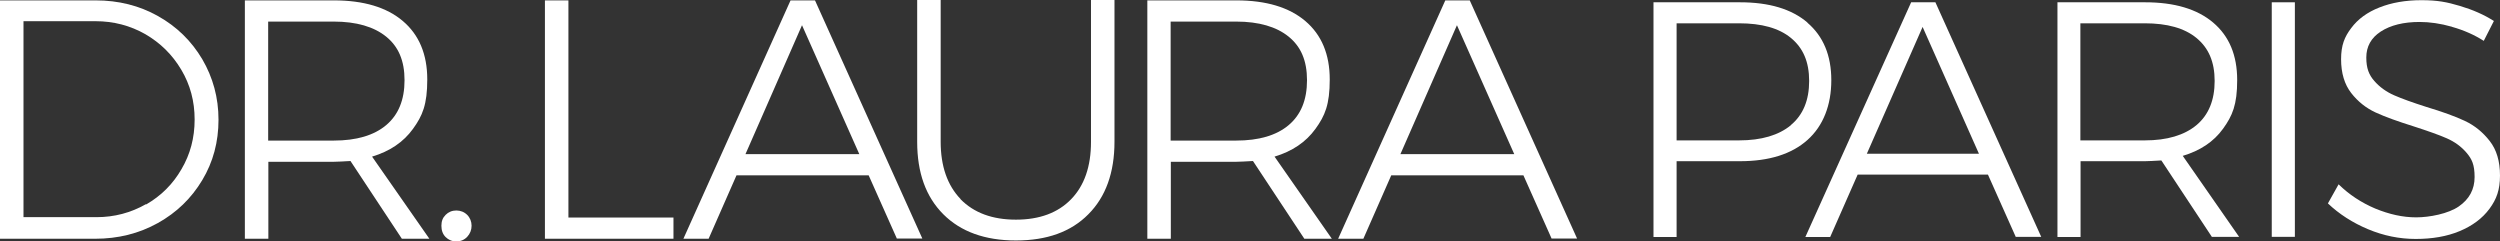
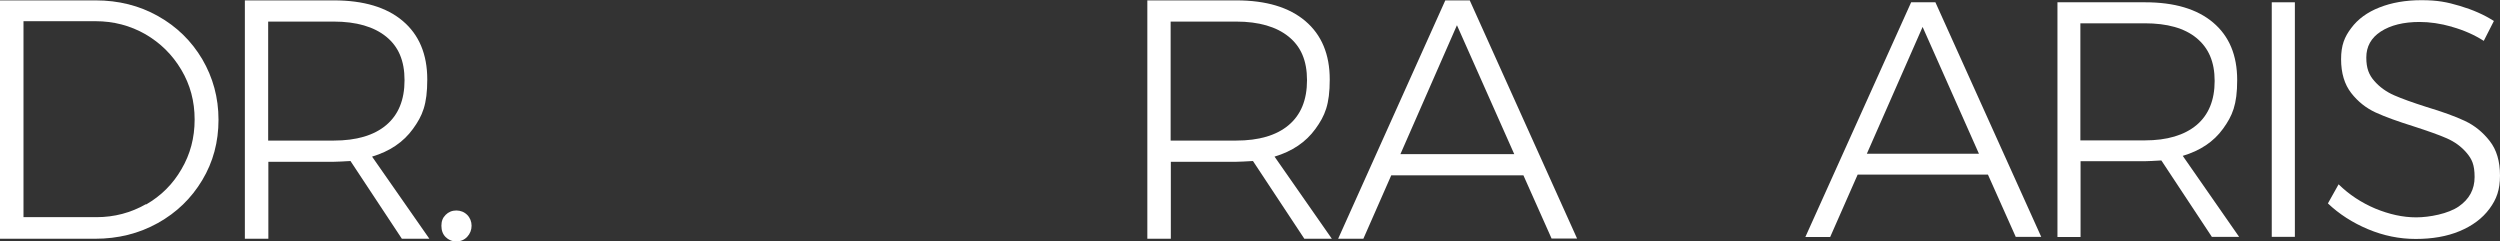
<svg xmlns="http://www.w3.org/2000/svg" version="1.1" viewBox="0 0 1308.9 126.4" fill="#ffffff" data-color-origin="#000000" data-color-type="fill" id="svg13" width="1308.9" height="126.4">
  <rect x="0" y="0" width="1308.9" height="126.4" fill="#333333" stroke="none" />
  <defs id="defs13" />
  <g transform="translate(-0.7)" id="g8">
    <path fill="#ffffff" d="m 83.4,8.4 c 9.8,5.5 17.5,13 23.2,22.6 5.6,9.6 8.5,20.1 8.5,31.7 0,11.6 -2.8,22.1 -8.5,31.6 -5.7,9.5 -13.4,17 -23.3,22.5 -9.9,5.5 -20.8,8.2 -32.8,8.2 H 0.7 V 0.2 h 50.1 c 11.9,0 22.8,2.7 32.6,8.2 z m -6.3,98.7 c 7.9,-4.5 14.1,-10.7 18.6,-18.5 4.6,-7.8 6.9,-16.4 6.9,-26 0,-9.6 -2.3,-18.2 -7,-26.1 C 90.9,28.6 84.7,22.5 76.8,17.9 68.9,13.4 60.2,11.1 50.7,11.1 H 13 v 102.6 h 38.2 c 9.4,0 18,-2.3 25.9,-6.8 z" class=" bl-fill-0" data-color-origin="#643754" data-color-type="fill" id="path1" />
    <path fill="#ffffff" d="M 211.1,125 184.2,84.3 c -3.8,0.2 -6.7,0.4 -8.7,0.4 H 141.2 V 125 H 128.9 V 0.2 h 46.6 c 15.6,0 27.6,3.6 36.1,10.8 8.5,7.2 12.8,17.4 12.8,30.6 0,13.2 -2.5,19 -7.5,25.9 -5,6.9 -12.1,11.7 -21.4,14.5 l 30,43 H 211.2 Z M 175.4,73.6 c 11.9,0 21.1,-2.7 27.5,-8.1 6.4,-5.4 9.6,-13.2 9.6,-23.5 0,-10.3 -3.2,-17.6 -9.6,-22.8 -6.4,-5.2 -15.6,-7.9 -27.5,-7.9 h -34.3 v 62.3 z" class=" bl-fill-0" data-color-origin="#643754" data-color-type="fill" id="path2" />
    <path fill="#ffffff" d="m 245.3,112.5 c 1.5,1.5 2.3,3.5 2.3,5.7 0,2.2 -0.8,4.2 -2.3,5.8 -1.5,1.6 -3.5,2.4 -5.7,2.4 -2.2,0 -4.1,-0.8 -5.6,-2.3 -1.5,-1.5 -2.2,-3.5 -2.2,-5.9 0,-2.4 0.7,-4.2 2.2,-5.7 1.5,-1.5 3.4,-2.3 5.6,-2.3 2.2,0 4.2,0.8 5.7,2.3 z" class=" bl-fill-0" data-color-origin="#643754" data-color-type="fill" id="path3" />
-     <path fill="#ffffff" d="m 286,0.2 h 12.3 v 113.7 h 55 V 125 H 286 Z" class=" bl-fill-0" data-color-origin="#643754" data-color-type="fill" id="path4" />
-     <path fill="#ffffff" d="M 470.3,125 455.5,91.8 H 386.3 L 371.7,125 H 358.5 L 414.6,0.2 h 12.8 l 56.2,124.7 H 470.2 Z M 391,80.7 h 59.6 l -30,-67.5 z" class=" bl-fill-0" data-color-origin="#643754" data-color-type="fill" id="path5" />
-     <path fill="#ffffff" d="m 503.6,104.3 c 7,7.1 16.6,10.7 29,10.7 12.4,0 22,-3.6 28.9,-10.7 6.9,-7.1 10.4,-17.1 10.4,-30 V 0 h 12.3 v 74.2 c 0,16.2 -4.6,28.9 -13.7,38 -9.1,9.2 -21.7,13.7 -37.9,13.7 -16.2,0 -28.9,-4.6 -38,-13.7 -9.2,-9.2 -13.7,-21.8 -13.7,-38 V 0 h 12.3 v 74.2 c 0,12.8 3.5,22.8 10.4,30 z" class=" bl-fill-0" data-color-origin="#643754" data-color-type="fill" id="path6" />
    <path fill="#ffffff" d="M 683.6,125 656.7,84.3 c -3.8,0.2 -6.7,0.4 -8.7,0.4 H 613.7 V 125 H 601.4 V 0.2 H 648 c 15.6,0 27.6,3.6 36.1,10.8 8.5,7.2 12.8,17.4 12.8,30.6 0,13.2 -2.5,19 -7.5,25.9 -5,6.9 -12.1,11.7 -21.4,14.5 l 30,43 H 683.7 Z M 647.9,73.6 c 11.9,0 21.1,-2.7 27.5,-8.1 C 681.8,60.1 685,52.3 685,42 685,31.7 681.8,24.4 675.4,19.2 669,14 659.8,11.3 647.9,11.3 h -34.3 v 62.3 z" class=" bl-fill-0" data-color-origin="#643754" data-color-type="fill" id="path7" />
    <path fill="#ffffff" d="M 813.1,125 798.3,91.8 H 729.1 L 714.5,125 H 701.3 L 757.4,0.2 h 12.8 l 56.2,124.7 H 813 Z M 733.9,80.7 h 59.6 l -30,-67.5 z" class=" bl-fill-0" data-color-origin="#643754" data-color-type="fill" id="path8" />
  </g>
  <g transform="translate(-0.7)" id="g13">
-     <path fill="#ffffff" d="m 947,11.9 c 8.3,7.1 12.5,17.1 12.5,30.1 0,13 -4.2,23.9 -12.5,31.3 -8.3,7.4 -20.1,11.1 -35.3,11.1 h -33.2 v 39.7 H 866.4 V 1.2 h 45.3 c 15.2,0 27,3.5 35.3,10.6 z m -8.7,53.6 c 6.4,-5.3 9.6,-13 9.6,-23.1 0,-10.1 -3.2,-17.3 -9.5,-22.5 -6.3,-5.2 -15.4,-7.7 -27.2,-7.7 h -32.7 v 61.3 h 32.7 c 11.7,0 20.8,-2.7 27.2,-8 z" class=" bl-fill-1" data-color-origin="#eeba2b" data-color-type="fill" id="path9" />
    <path fill="#ffffff" d="m 1056.1,124.1 -14.6,-32.7 h -68.2 l -14.4,32.7 h -13 L 1001.3,1.2 h 12.7 l 55.4,122.8 h -13.2 z m -78,-43.6 h 58.7 l -29.5,-66.4 z" class=" bl-fill-1" data-color-origin="#eeba2b" data-color-type="fill" id="path10" />
    <path fill="#ffffff" d="M 1158.8,124.1 1132.3,84 c -3.8,0.2 -6.6,0.4 -8.6,0.4 H 1090 v 39.7 h -12.1 V 1.2 h 45.9 c 15.3,0 27.2,3.5 35.6,10.6 8.4,7.1 12.6,17.1 12.6,30.1 0,13 -2.5,18.7 -7.4,25.5 -4.9,6.8 -12,11.5 -21.1,14.2 L 1173,124 h -14.1 z m -35.2,-50.6 c 11.7,0 20.7,-2.7 27.1,-8 6.3,-5.3 9.5,-13 9.5,-23.1 0,-10.1 -3.2,-17.3 -9.5,-22.5 -6.3,-5.2 -15.4,-7.7 -27.1,-7.7 h -33.7 v 61.3 z" class=" bl-fill-1" data-color-origin="#eeba2b" data-color-type="fill" id="path11" />
    <path fill="#ffffff" d="m 1190.1,1.2 h 12.1 V 124 h -12.1 z" class=" bl-fill-1" data-color-origin="#eeba2b" data-color-type="fill" id="path12" />
    <path fill="#ffffff" d="m 1284.4,14 c -6,-1.7 -11.6,-2.5 -16.9,-2.5 -8.4,0 -15.2,1.7 -20.3,5 -5.1,3.3 -7.6,7.9 -7.6,13.6 0,5.7 1.4,9.1 4.2,12.3 2.8,3.2 6.3,5.7 10.4,7.5 4.1,1.8 9.7,3.8 16.9,6.1 8.3,2.5 15,4.9 20.1,7.3 5.1,2.4 9.4,5.9 13,10.5 3.6,4.6 5.4,10.6 5.4,18.1 0,7.5 -1.8,12.4 -5.5,17.4 -3.7,5 -8.9,8.9 -15.6,11.7 -6.7,2.8 -14.4,4.1 -23,4.1 -8.6,0 -16.9,-1.7 -25,-5.1 -8.1,-3.4 -15.1,-7.9 -21,-13.5 l 5.6,-10 c 5.5,5.4 11.9,9.6 19.2,12.7 7.3,3 14.4,4.6 21.4,4.6 7,0 16.8,-1.9 22.3,-5.7 5.5,-3.8 8.3,-8.9 8.3,-15.4 0,-6.5 -1.4,-9.4 -4.2,-12.7 -2.8,-3.3 -6.3,-5.8 -10.4,-7.6 -4.1,-1.8 -9.8,-3.8 -17.2,-6.2 -8.3,-2.6 -15,-5 -20,-7.3 -5,-2.3 -9.3,-5.7 -12.8,-10.2 -3.5,-4.5 -5.3,-10.4 -5.3,-17.7 0,-7.3 1.8,-11.7 5.3,-16.3 3.5,-4.7 8.4,-8.3 14.8,-10.8 6.3,-2.5 13.6,-3.8 22,-3.8 8.4,0 13.4,1 20.1,3 6.7,2 12.7,4.6 17.8,7.9 l -5.3,10.4 c -5,-3.2 -10.5,-5.6 -16.5,-7.3 z" class=" bl-fill-1" data-color-origin="#eeba2b" data-color-type="fill" id="path13" />
  </g>
</svg>